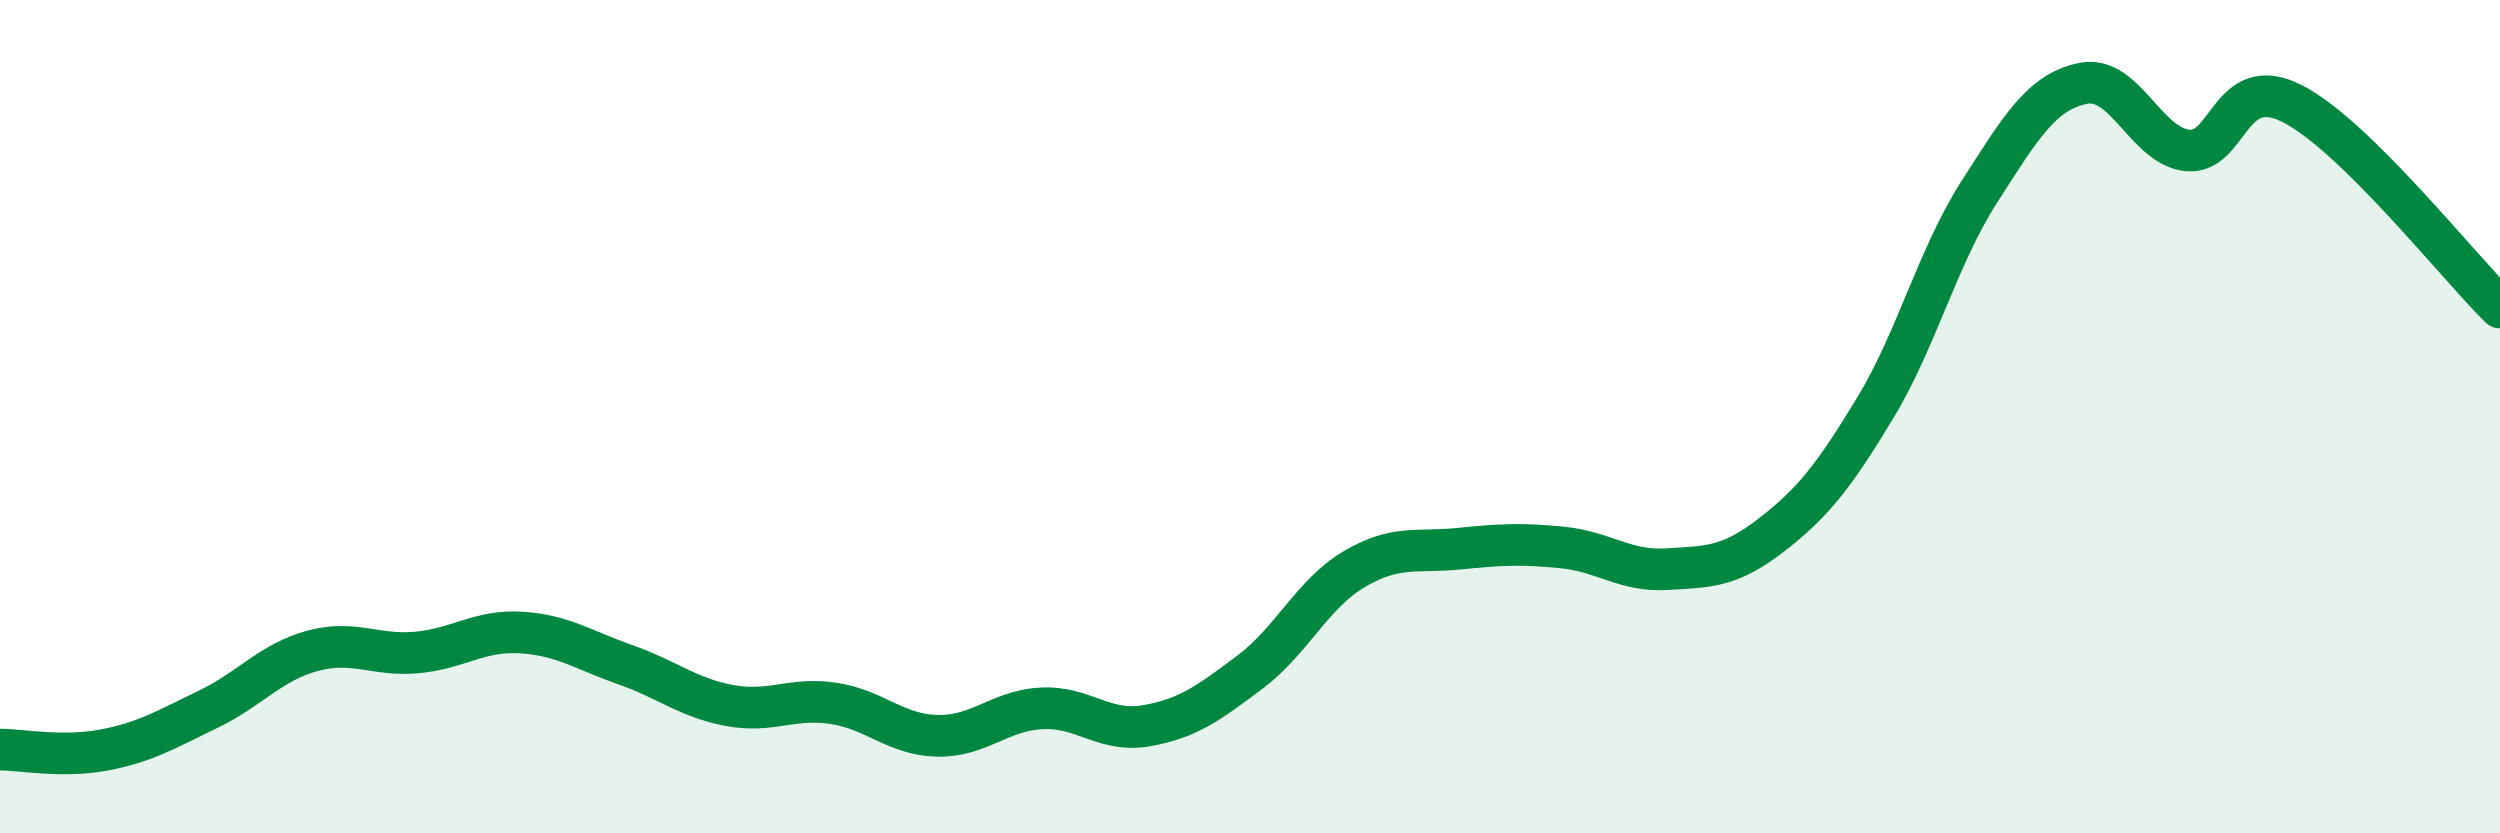
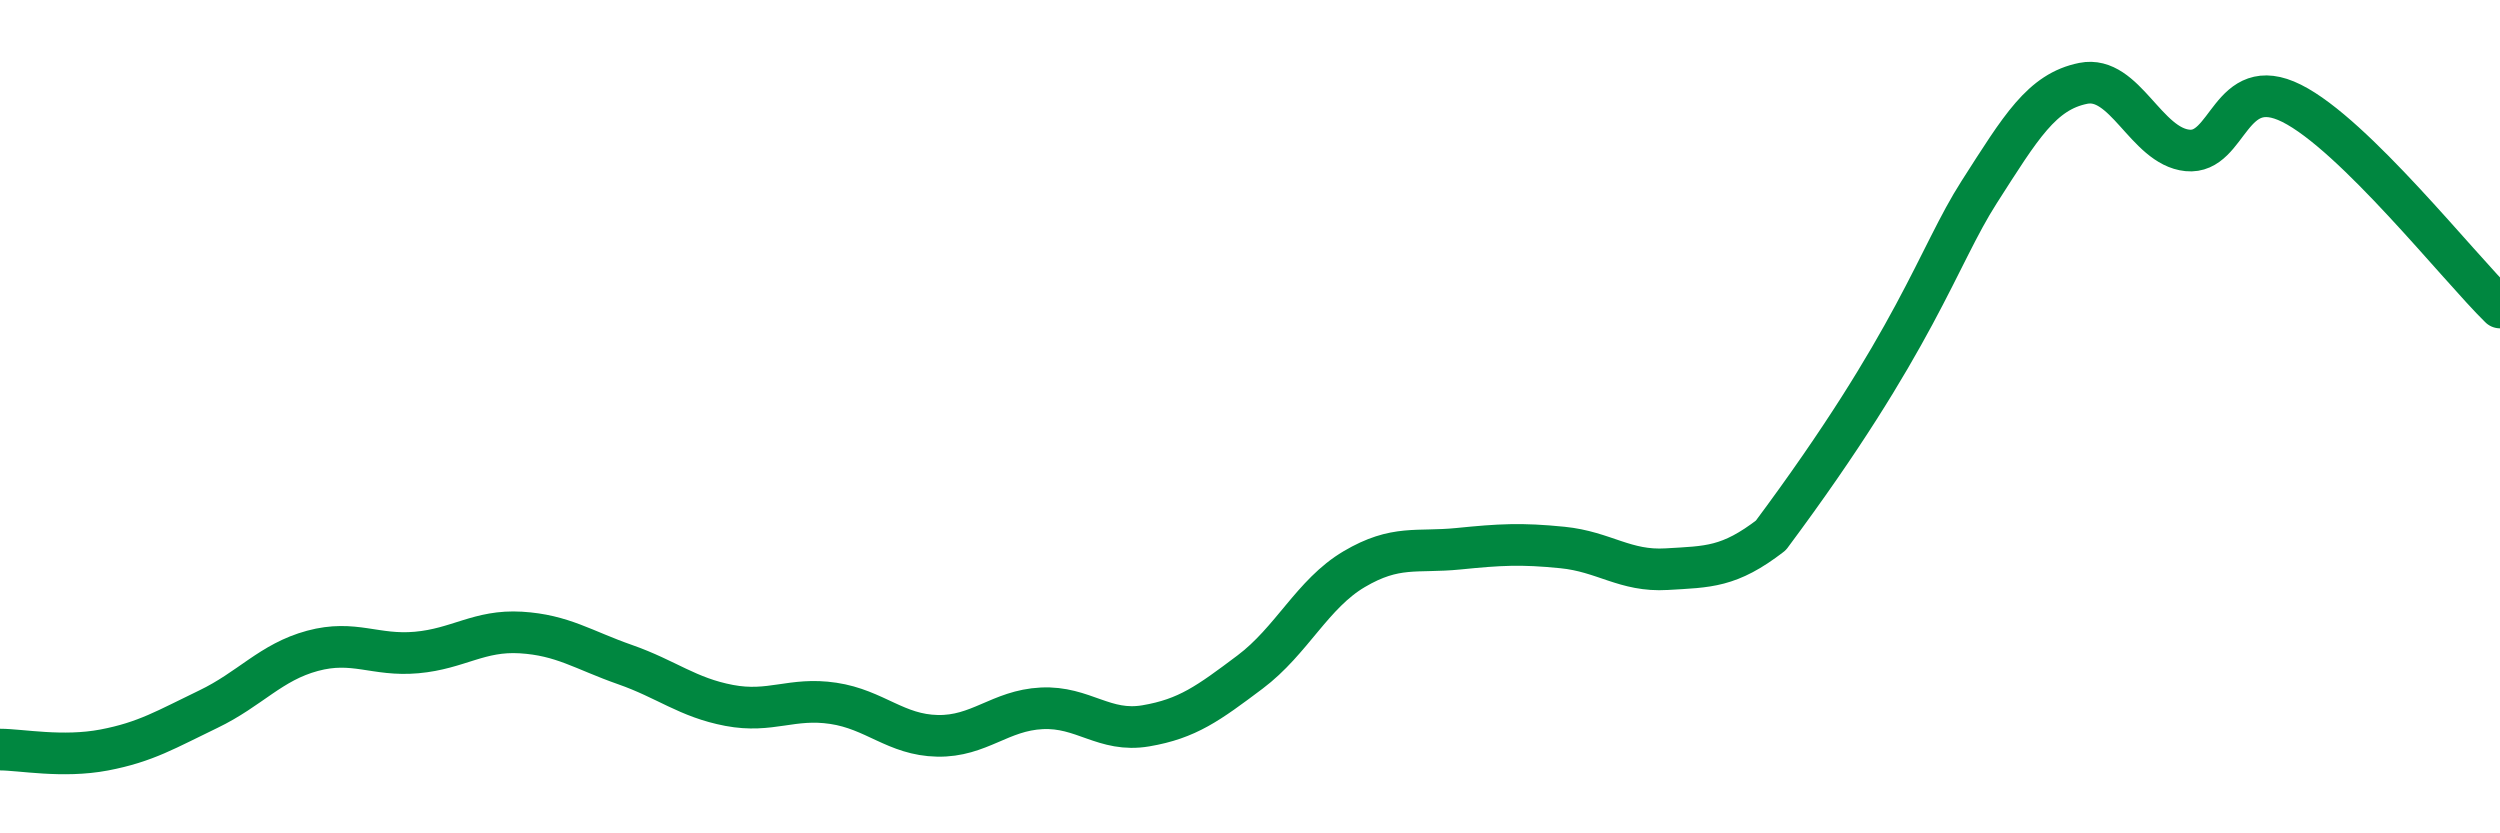
<svg xmlns="http://www.w3.org/2000/svg" width="60" height="20" viewBox="0 0 60 20">
-   <path d="M 0,17.99 C 0.5,17.99 1.5,18.19 2.5,18 C 3.5,17.81 4,17.5 5,17.02 C 6,16.54 6.5,15.89 7.5,15.62 C 8.5,15.35 9,15.75 10,15.66 C 11,15.57 11.5,15.12 12.5,15.18 C 13.5,15.24 14,15.6 15,15.95 C 16,16.3 16.5,16.74 17.5,16.93 C 18.5,17.12 19,16.73 20,16.88 C 21,17.03 21.5,17.64 22.5,17.66 C 23.5,17.68 24,17.05 25,17 C 26,16.95 26.5,17.59 27.5,17.42 C 28.5,17.25 29,16.88 30,16.13 C 31,15.38 31.5,14.25 32.5,13.66 C 33.5,13.07 34,13.27 35,13.17 C 36,13.07 36.5,13.04 37.5,13.14 C 38.5,13.24 39,13.72 40,13.66 C 41,13.6 41.5,13.62 42.5,12.85 C 43.5,12.08 44,11.45 45,9.8 C 46,8.15 46.5,6.17 47.5,4.61 C 48.5,3.05 49,2.2 50,2 C 51,1.8 51.5,3.51 52.5,3.61 C 53.5,3.71 53.5,1.73 55,2.48 C 56.5,3.23 59,6.4 60,7.38L60 20L0 20Z" fill="#008740" opacity="0.1" stroke-linecap="round" stroke-linejoin="round" />
-   <path d="M 0,17.99 C 0.5,17.99 1.5,18.19 2.5,18 C 3.5,17.81 4,17.5 5,17.02 C 6,16.54 6.5,15.89 7.5,15.62 C 8.5,15.35 9,15.75 10,15.66 C 11,15.57 11.5,15.12 12.5,15.18 C 13.5,15.24 14,15.6 15,15.95 C 16,16.3 16.5,16.74 17.5,16.93 C 18.5,17.12 19,16.73 20,16.88 C 21,17.03 21.5,17.64 22.5,17.66 C 23.5,17.68 24,17.05 25,17 C 26,16.95 26.5,17.59 27.5,17.42 C 28.5,17.25 29,16.88 30,16.13 C 31,15.38 31.5,14.25 32.5,13.66 C 33.5,13.07 34,13.27 35,13.17 C 36,13.07 36.5,13.04 37.5,13.14 C 38.5,13.24 39,13.72 40,13.66 C 41,13.6 41.5,13.62 42.5,12.85 C 43.5,12.08 44,11.45 45,9.8 C 46,8.15 46.5,6.17 47.5,4.61 C 48.5,3.05 49,2.2 50,2 C 51,1.8 51.5,3.51 52.5,3.61 C 53.5,3.71 53.5,1.73 55,2.48 C 56.5,3.23 59,6.4 60,7.38" stroke="#008740" stroke-width="1" fill="none" stroke-linecap="round" stroke-linejoin="round" />
+   <path d="M 0,17.99 C 0.5,17.99 1.5,18.19 2.5,18 C 3.5,17.81 4,17.5 5,17.02 C 6,16.54 6.5,15.89 7.5,15.62 C 8.5,15.35 9,15.75 10,15.66 C 11,15.57 11.5,15.12 12.5,15.18 C 13.5,15.24 14,15.6 15,15.95 C 16,16.3 16.5,16.74 17.5,16.93 C 18.5,17.12 19,16.73 20,16.88 C 21,17.03 21.5,17.64 22.5,17.66 C 23.5,17.68 24,17.05 25,17 C 26,16.95 26.5,17.59 27.5,17.42 C 28.5,17.25 29,16.88 30,16.13 C 31,15.38 31.5,14.25 32.5,13.66 C 33.5,13.07 34,13.27 35,13.17 C 36,13.07 36.5,13.04 37.5,13.14 C 38.5,13.24 39,13.72 40,13.66 C 41,13.6 41.5,13.62 42.5,12.85 C 46,8.15 46.5,6.17 47.5,4.61 C 48.5,3.05 49,2.2 50,2 C 51,1.8 51.5,3.51 52.5,3.61 C 53.5,3.71 53.5,1.73 55,2.48 C 56.5,3.23 59,6.4 60,7.38" stroke="#008740" stroke-width="1" fill="none" stroke-linecap="round" stroke-linejoin="round" />
</svg>